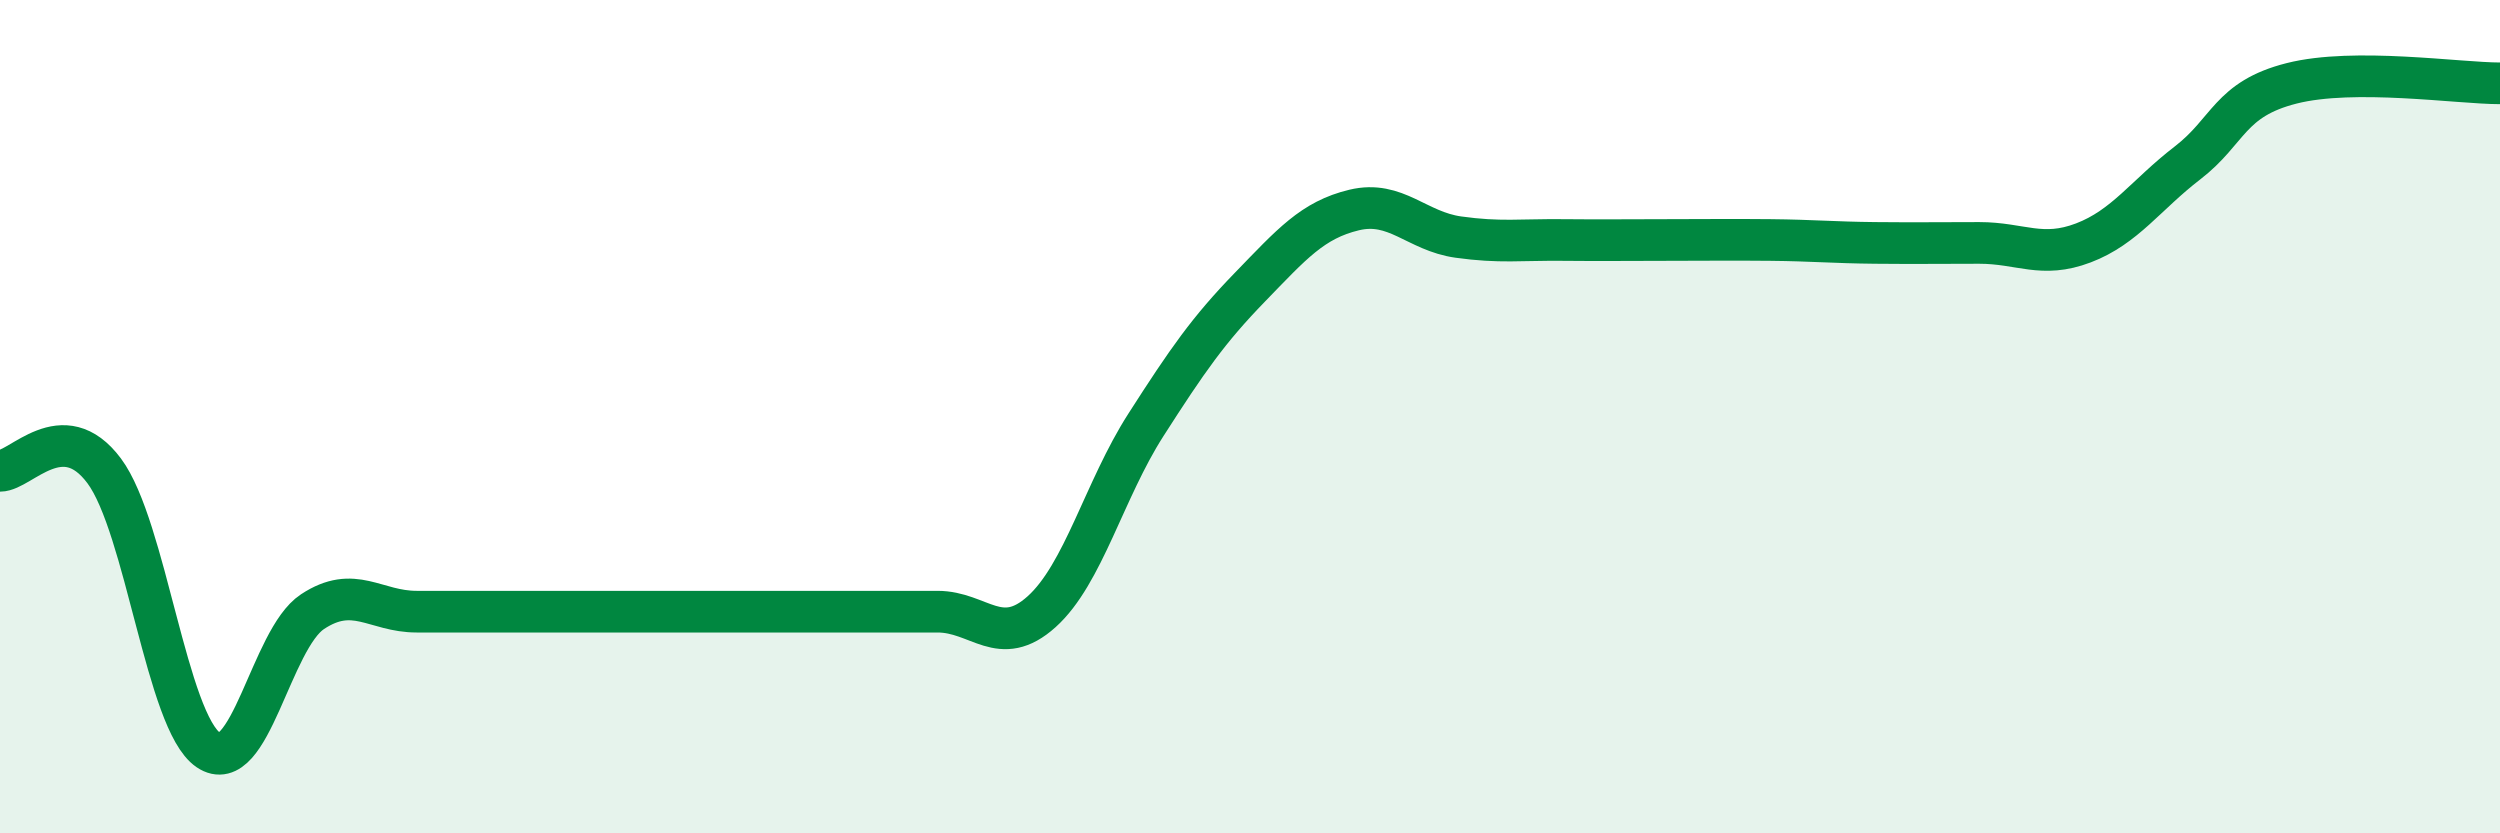
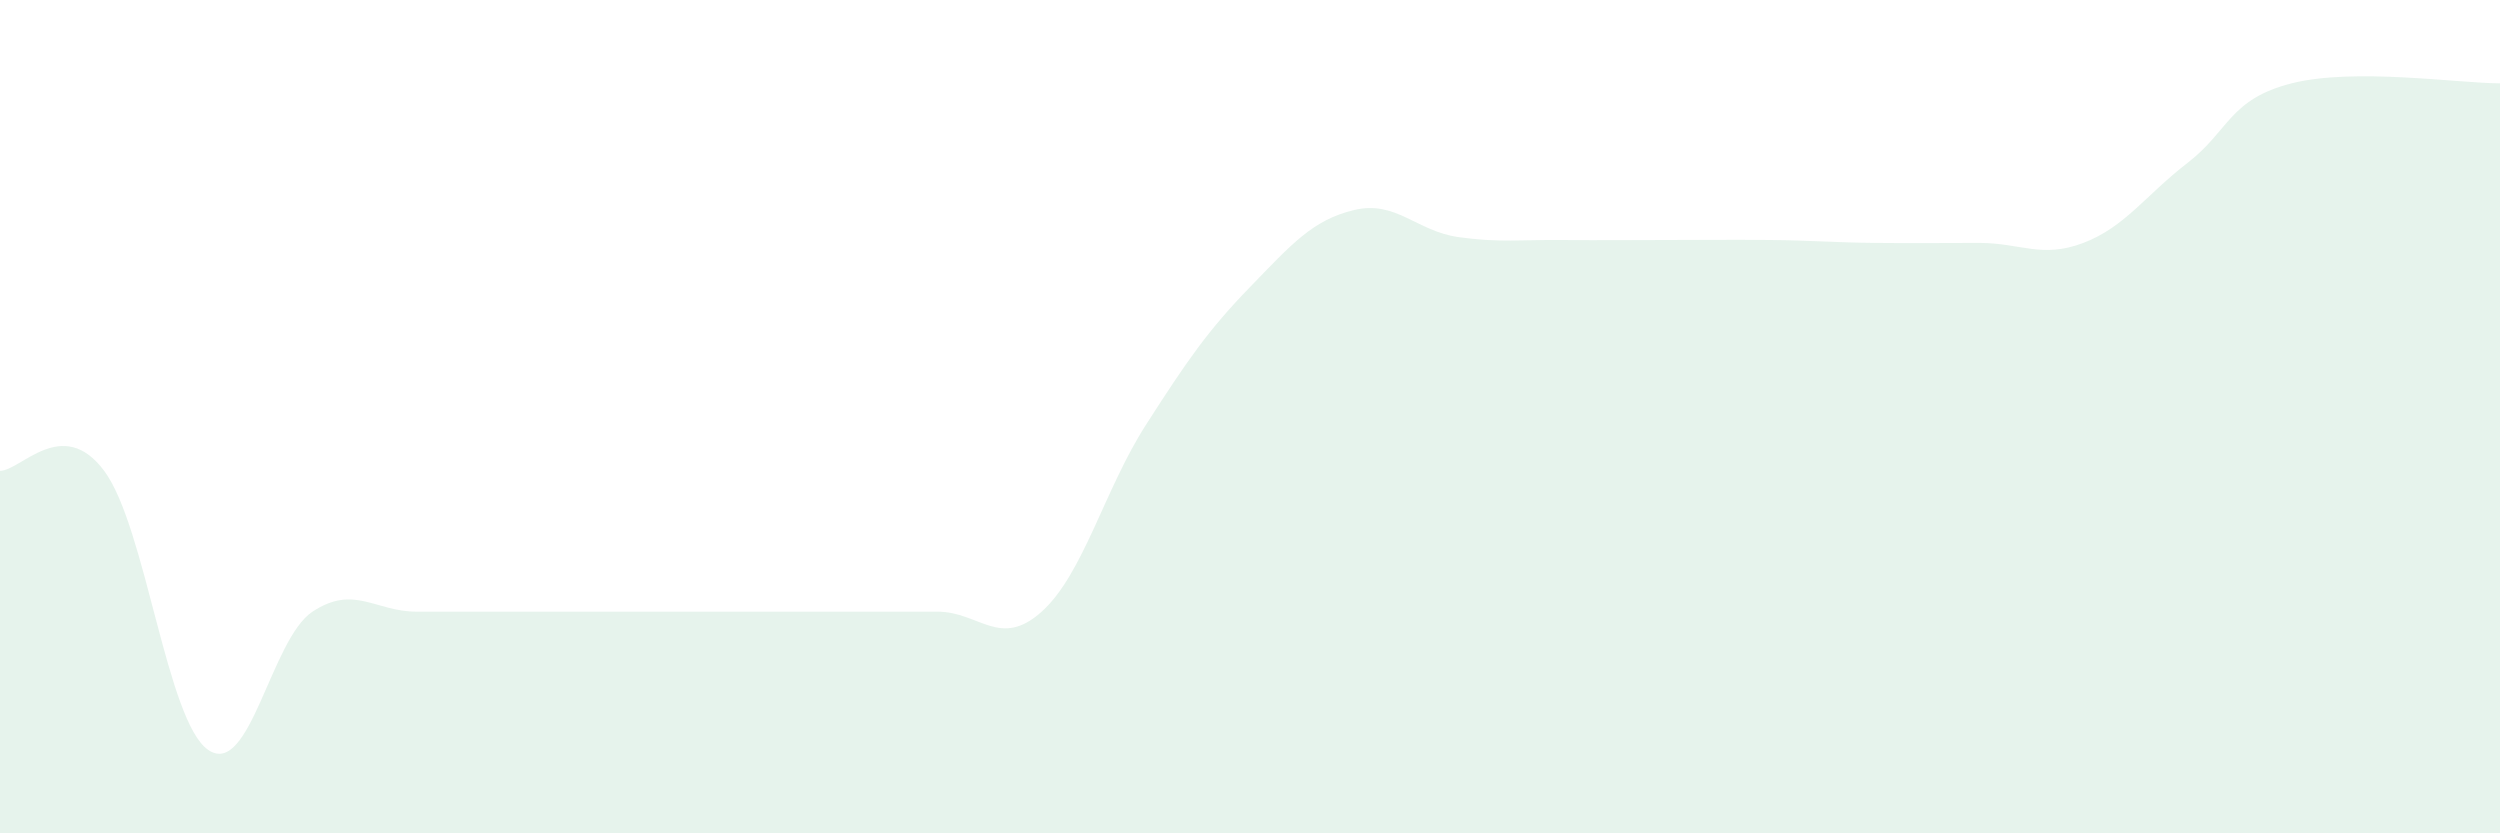
<svg xmlns="http://www.w3.org/2000/svg" width="60" height="20" viewBox="0 0 60 20">
  <path d="M 0,11.3 C 0.5,11.3 1.5,9.96 2.5,11.3 C 3.5,12.64 4,17.32 5,18 C 6,18.68 6.5,15.34 7.5,14.68 C 8.5,14.02 9,14.68 10,14.68 C 11,14.68 11.5,14.68 12.5,14.68 C 13.5,14.68 14,14.68 15,14.68 C 16,14.68 16.5,14.68 17.5,14.68 C 18.5,14.68 19,14.68 20,14.68 C 21,14.68 21.5,14.68 22.5,14.68 C 23.5,14.68 24,15.58 25,14.68 C 26,13.78 26.5,11.76 27.5,10.2 C 28.5,8.64 29,7.92 30,6.89 C 31,5.86 31.5,5.28 32.5,5.04 C 33.5,4.8 34,5.55 35,5.69 C 36,5.83 36.5,5.75 37.5,5.76 C 38.5,5.77 39,5.76 40,5.76 C 41,5.76 41.5,5.75 42.5,5.76 C 43.5,5.77 44,5.82 45,5.83 C 46,5.84 46.5,5.83 47.5,5.83 C 48.5,5.83 49,6.21 50,5.83 C 51,5.45 51.5,4.68 52.5,3.91 C 53.5,3.14 53.5,2.38 55,2 C 56.5,1.62 59,2 60,2L60 20L0 20Z" fill="#008740" opacity="0.1" stroke-linecap="round" stroke-linejoin="round" />
-   <path d="M 0,11.3 C 0.5,11.3 1.5,9.96 2.5,11.3 C 3.5,12.64 4,17.32 5,18 C 6,18.68 6.5,15.34 7.5,14.68 C 8.5,14.02 9,14.68 10,14.68 C 11,14.68 11.5,14.68 12.5,14.68 C 13.5,14.68 14,14.68 15,14.68 C 16,14.68 16.5,14.68 17.5,14.68 C 18.5,14.68 19,14.68 20,14.68 C 21,14.68 21.5,14.68 22.5,14.68 C 23.5,14.68 24,15.58 25,14.68 C 26,13.78 26.5,11.76 27.5,10.2 C 28.5,8.64 29,7.92 30,6.89 C 31,5.86 31.5,5.28 32.5,5.04 C 33.5,4.8 34,5.55 35,5.69 C 36,5.83 36.5,5.75 37.5,5.76 C 38.5,5.77 39,5.76 40,5.76 C 41,5.76 41.5,5.75 42.5,5.76 C 43.5,5.77 44,5.82 45,5.83 C 46,5.84 46.5,5.83 47.5,5.83 C 48.5,5.83 49,6.21 50,5.83 C 51,5.45 51.5,4.68 52.5,3.91 C 53.5,3.14 53.5,2.38 55,2 C 56.5,1.62 59,2 60,2" stroke="#008740" stroke-width="1" fill="none" stroke-linecap="round" stroke-linejoin="round" />
</svg>